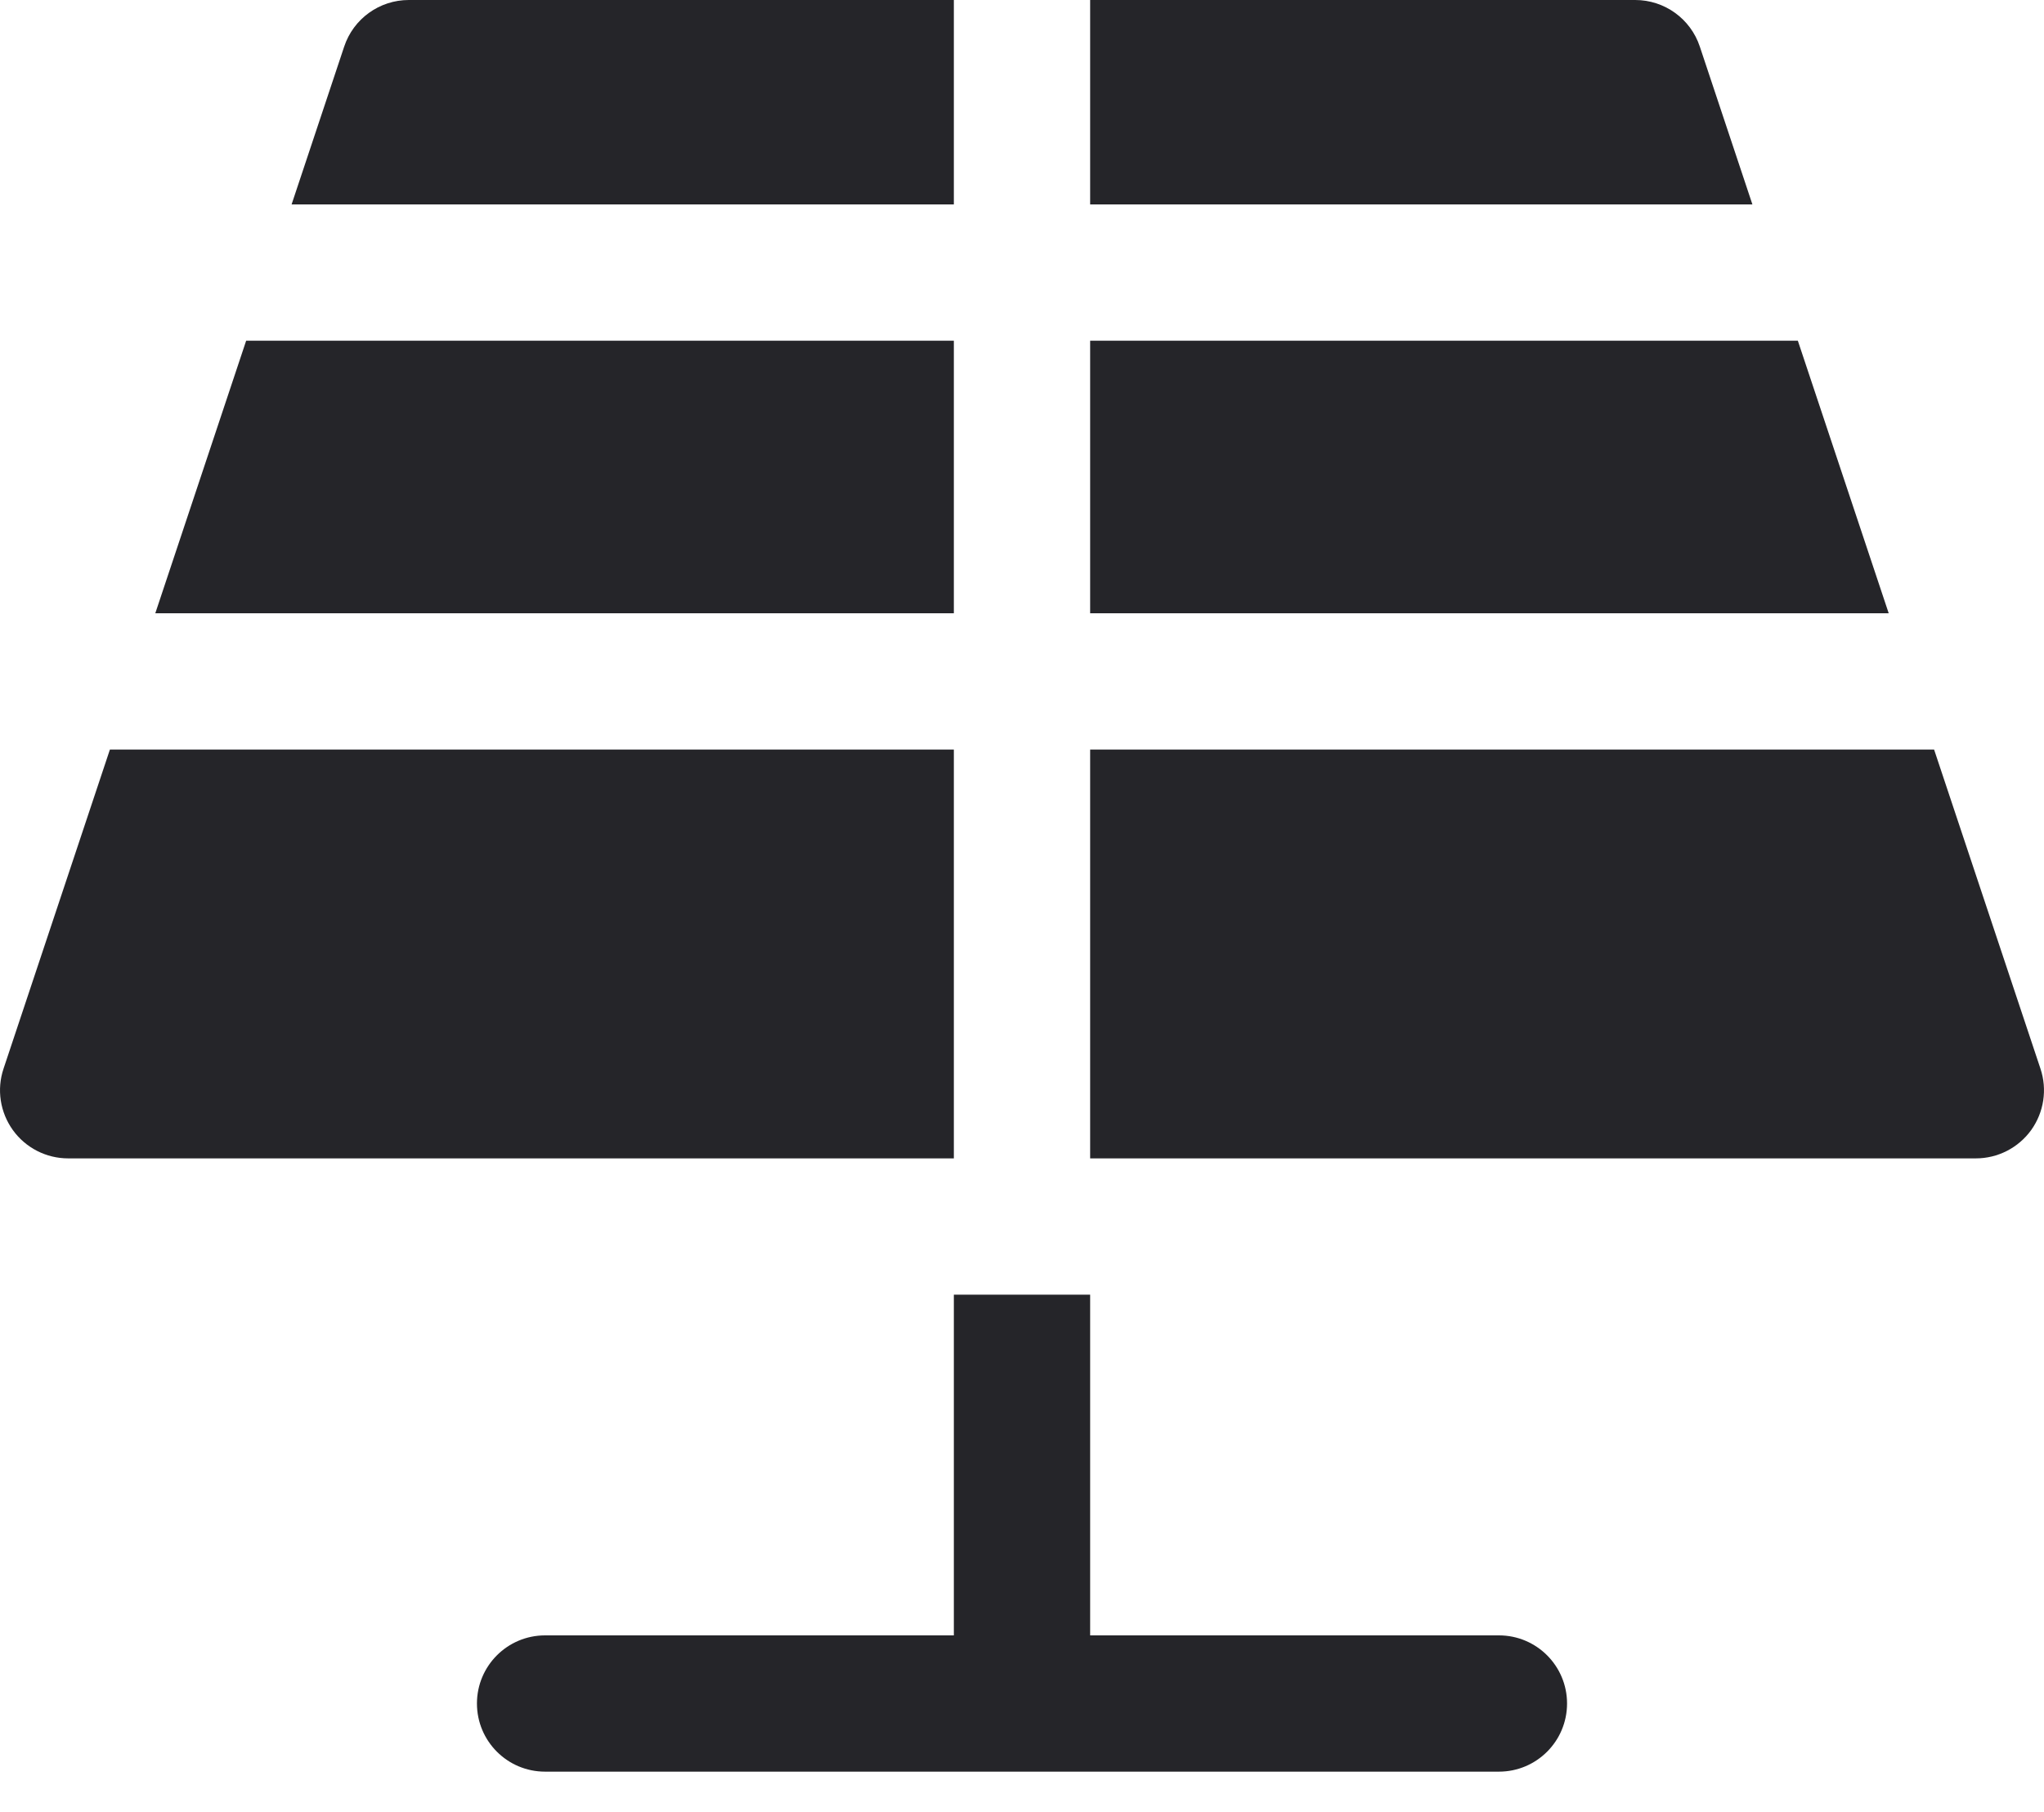
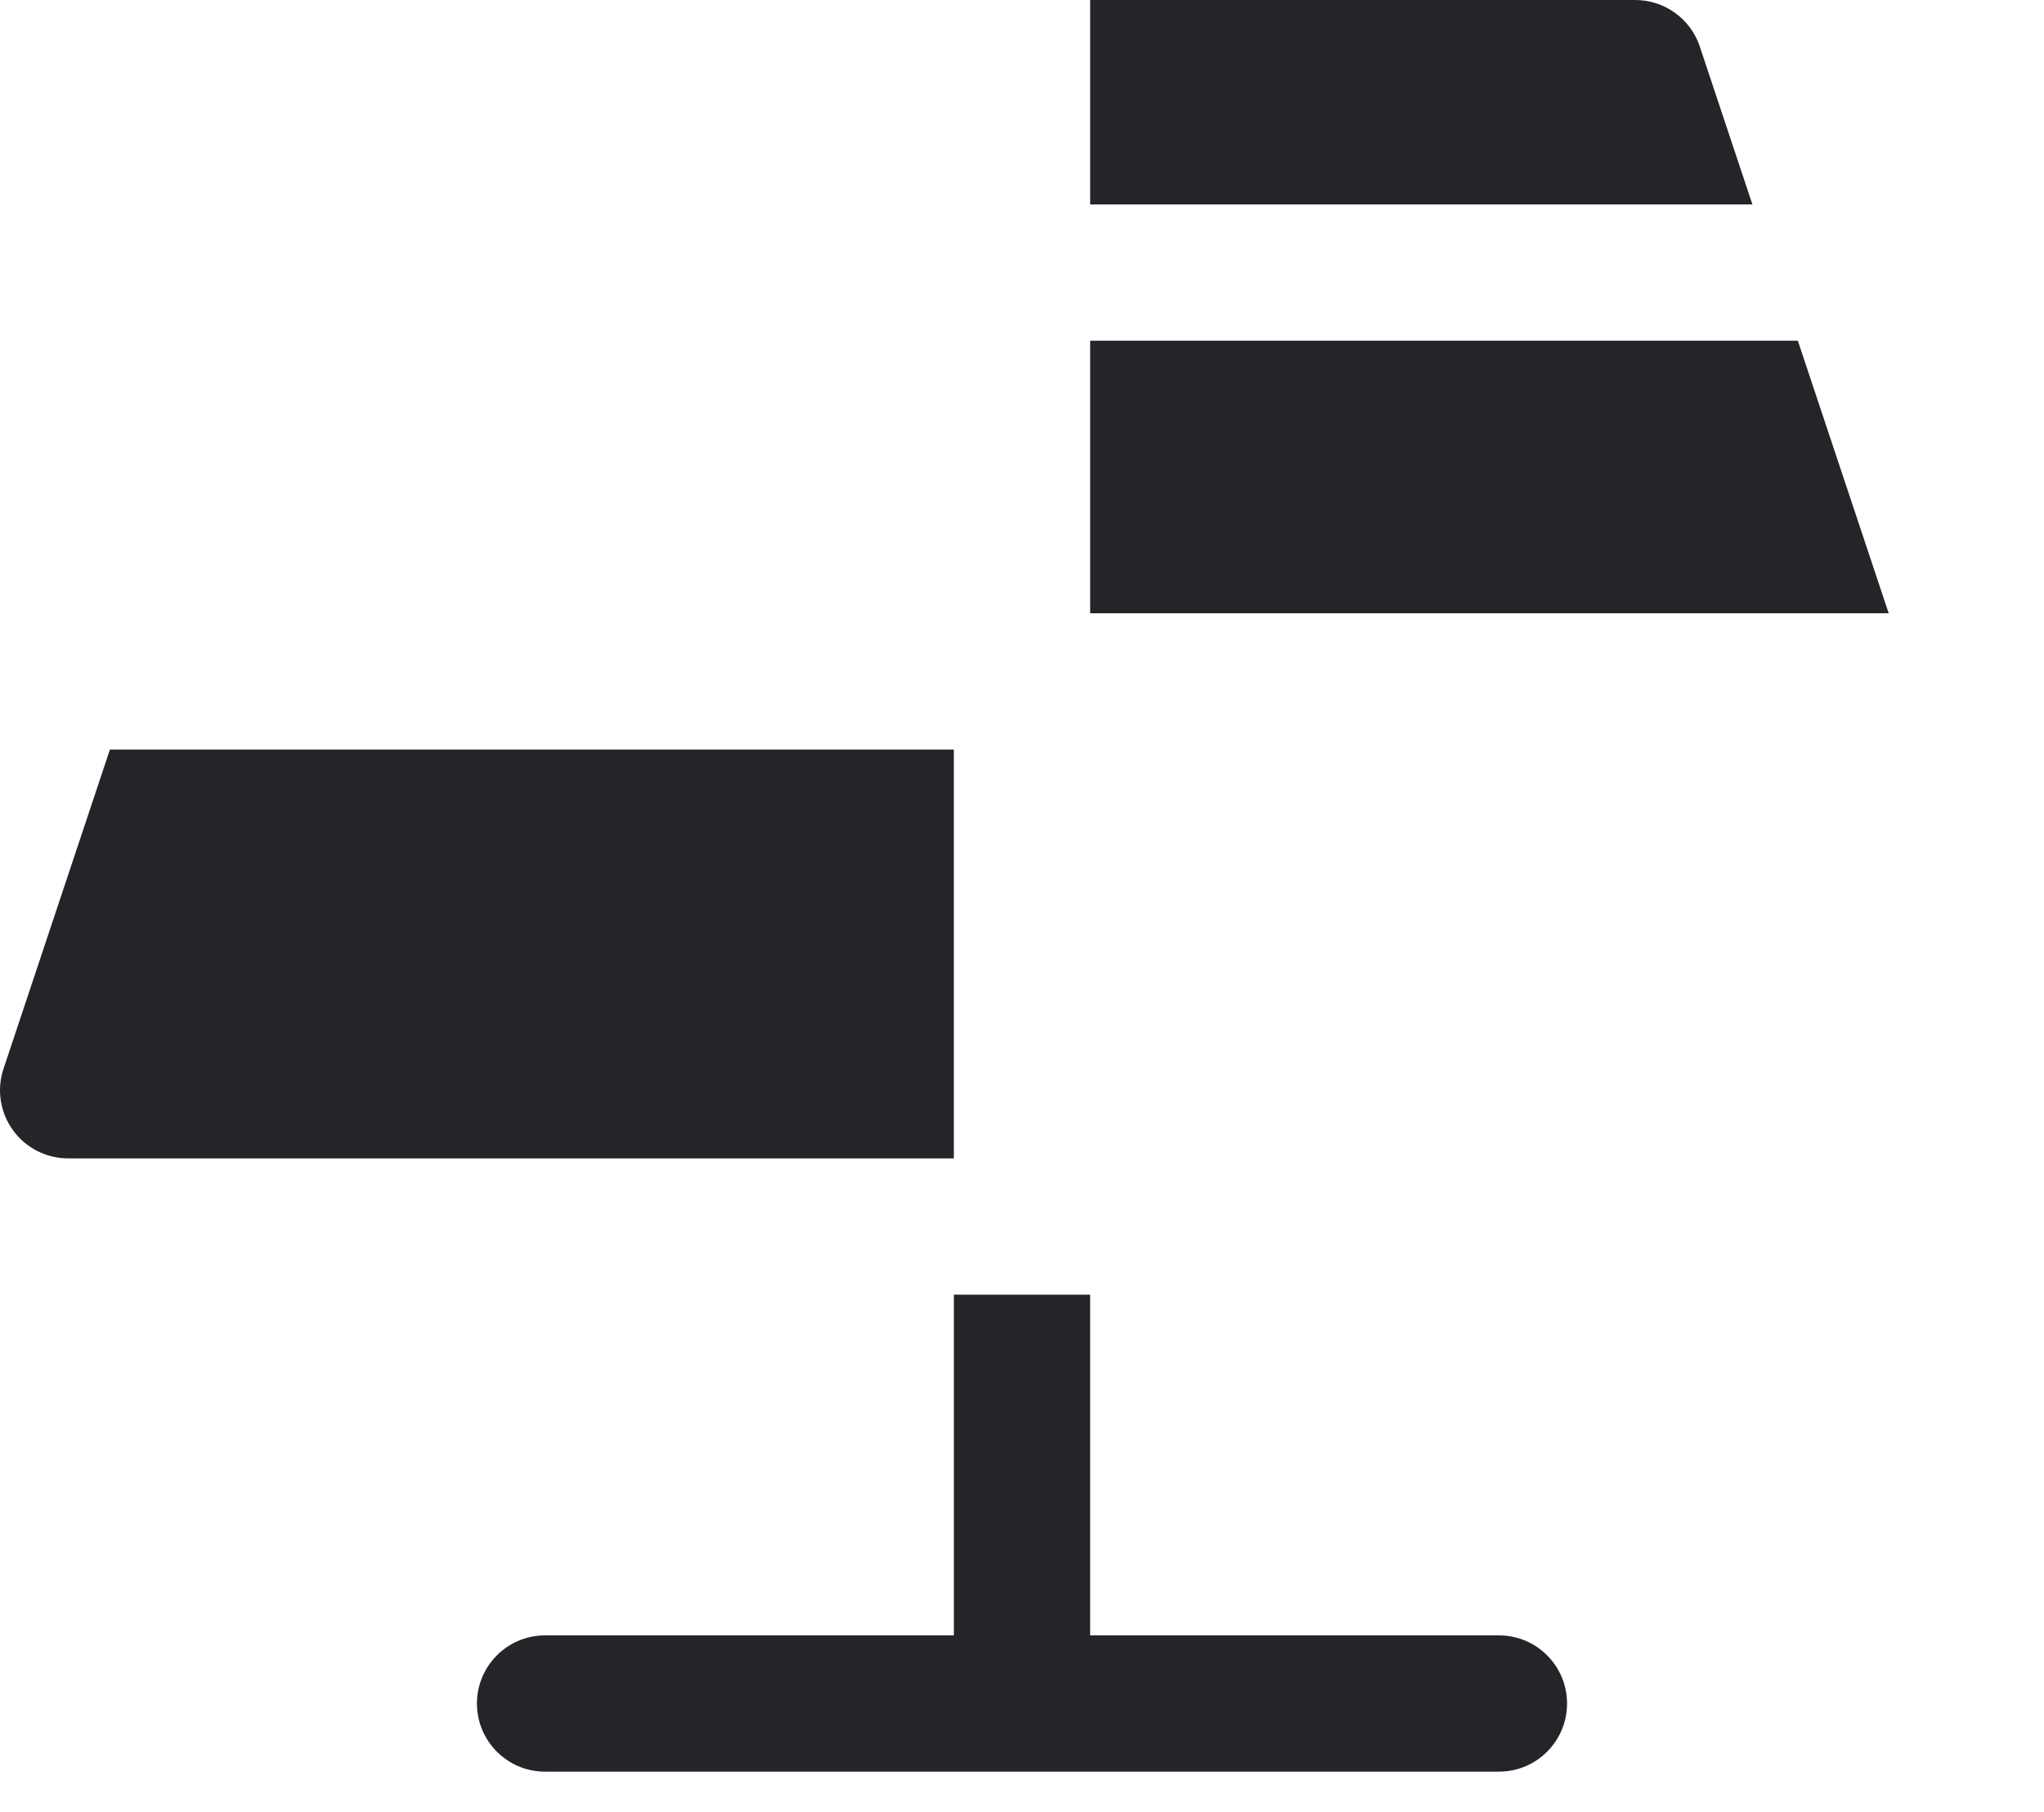
<svg xmlns="http://www.w3.org/2000/svg" width="44" height="39" viewBox="0 0 44 39" fill="none">
  <path d="M32.267 35.2H23.467V27.867H20.533V35.2H11.733C10.923 35.2 10.267 35.857 10.267 36.666C10.267 37.477 10.923 38.133 11.733 38.133H32.267C33.077 38.133 33.733 37.477 33.733 36.666C33.733 35.857 33.077 35.2 32.267 35.2Z" fill="#252529" />
-   <path d="M37.723 4.4L36.591 1.003C36.392 0.404 35.832 0 35.2 0H23.467V4.4H37.723Z" fill="#252529" />
+   <path d="M37.723 4.4L36.591 1.003C36.392 0.404 35.832 0 35.2 0H23.467V4.4H37.723" fill="#252529" />
  <path d="M38.701 7.333H23.467V13.2H40.657L38.701 7.333Z" fill="#252529" />
-   <path d="M3.343 13.2H20.533V7.333H5.299L3.343 13.2Z" fill="#252529" />
-   <path d="M41.634 16.133H23.467V24.933H42.533C43.005 24.933 43.447 24.707 43.724 24.324C43.998 23.941 44.074 23.45 43.924 23.003L41.634 16.133Z" fill="#252529" />
  <path d="M2.366 16.133L0.076 23.003C-0.074 23.45 0.002 23.941 0.277 24.324C0.553 24.707 0.996 24.933 1.467 24.933H20.533V16.133H2.366Z" fill="#252529" />
-   <path d="M20.533 4.4V0H8.8C8.168 0 7.608 0.404 7.409 1.003L6.277 4.4H20.533Z" fill="#252529" />
</svg>